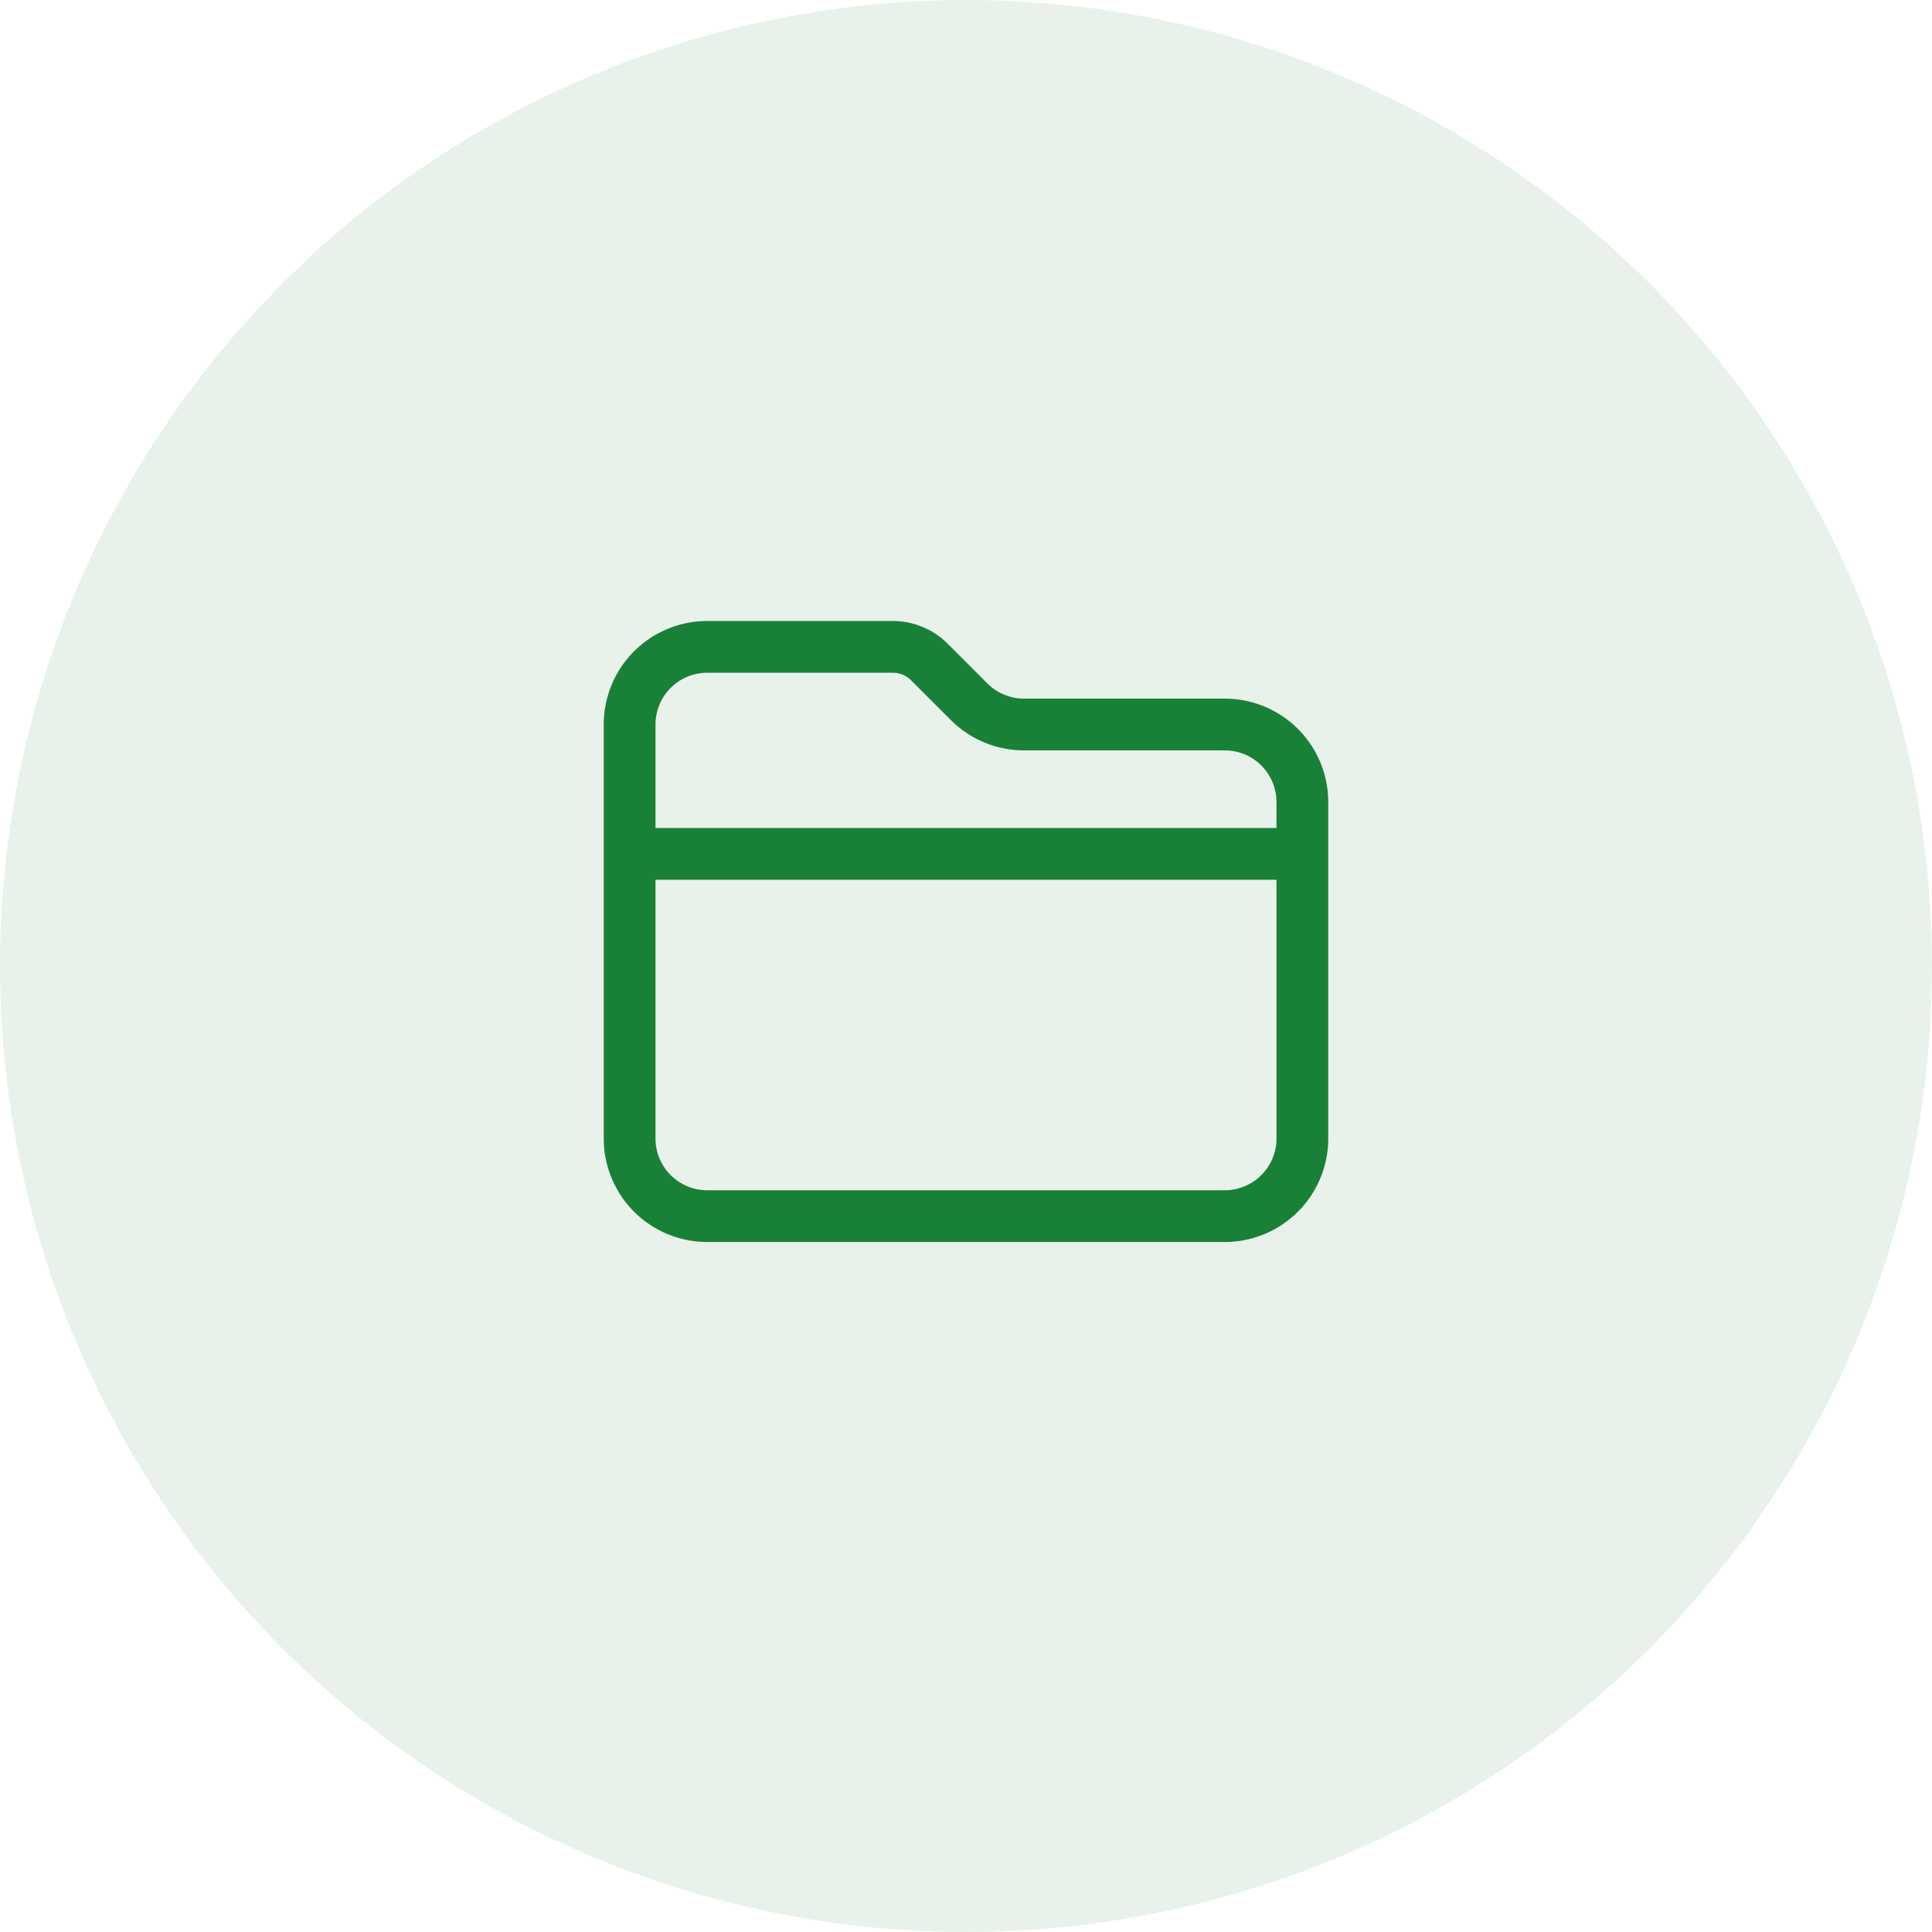
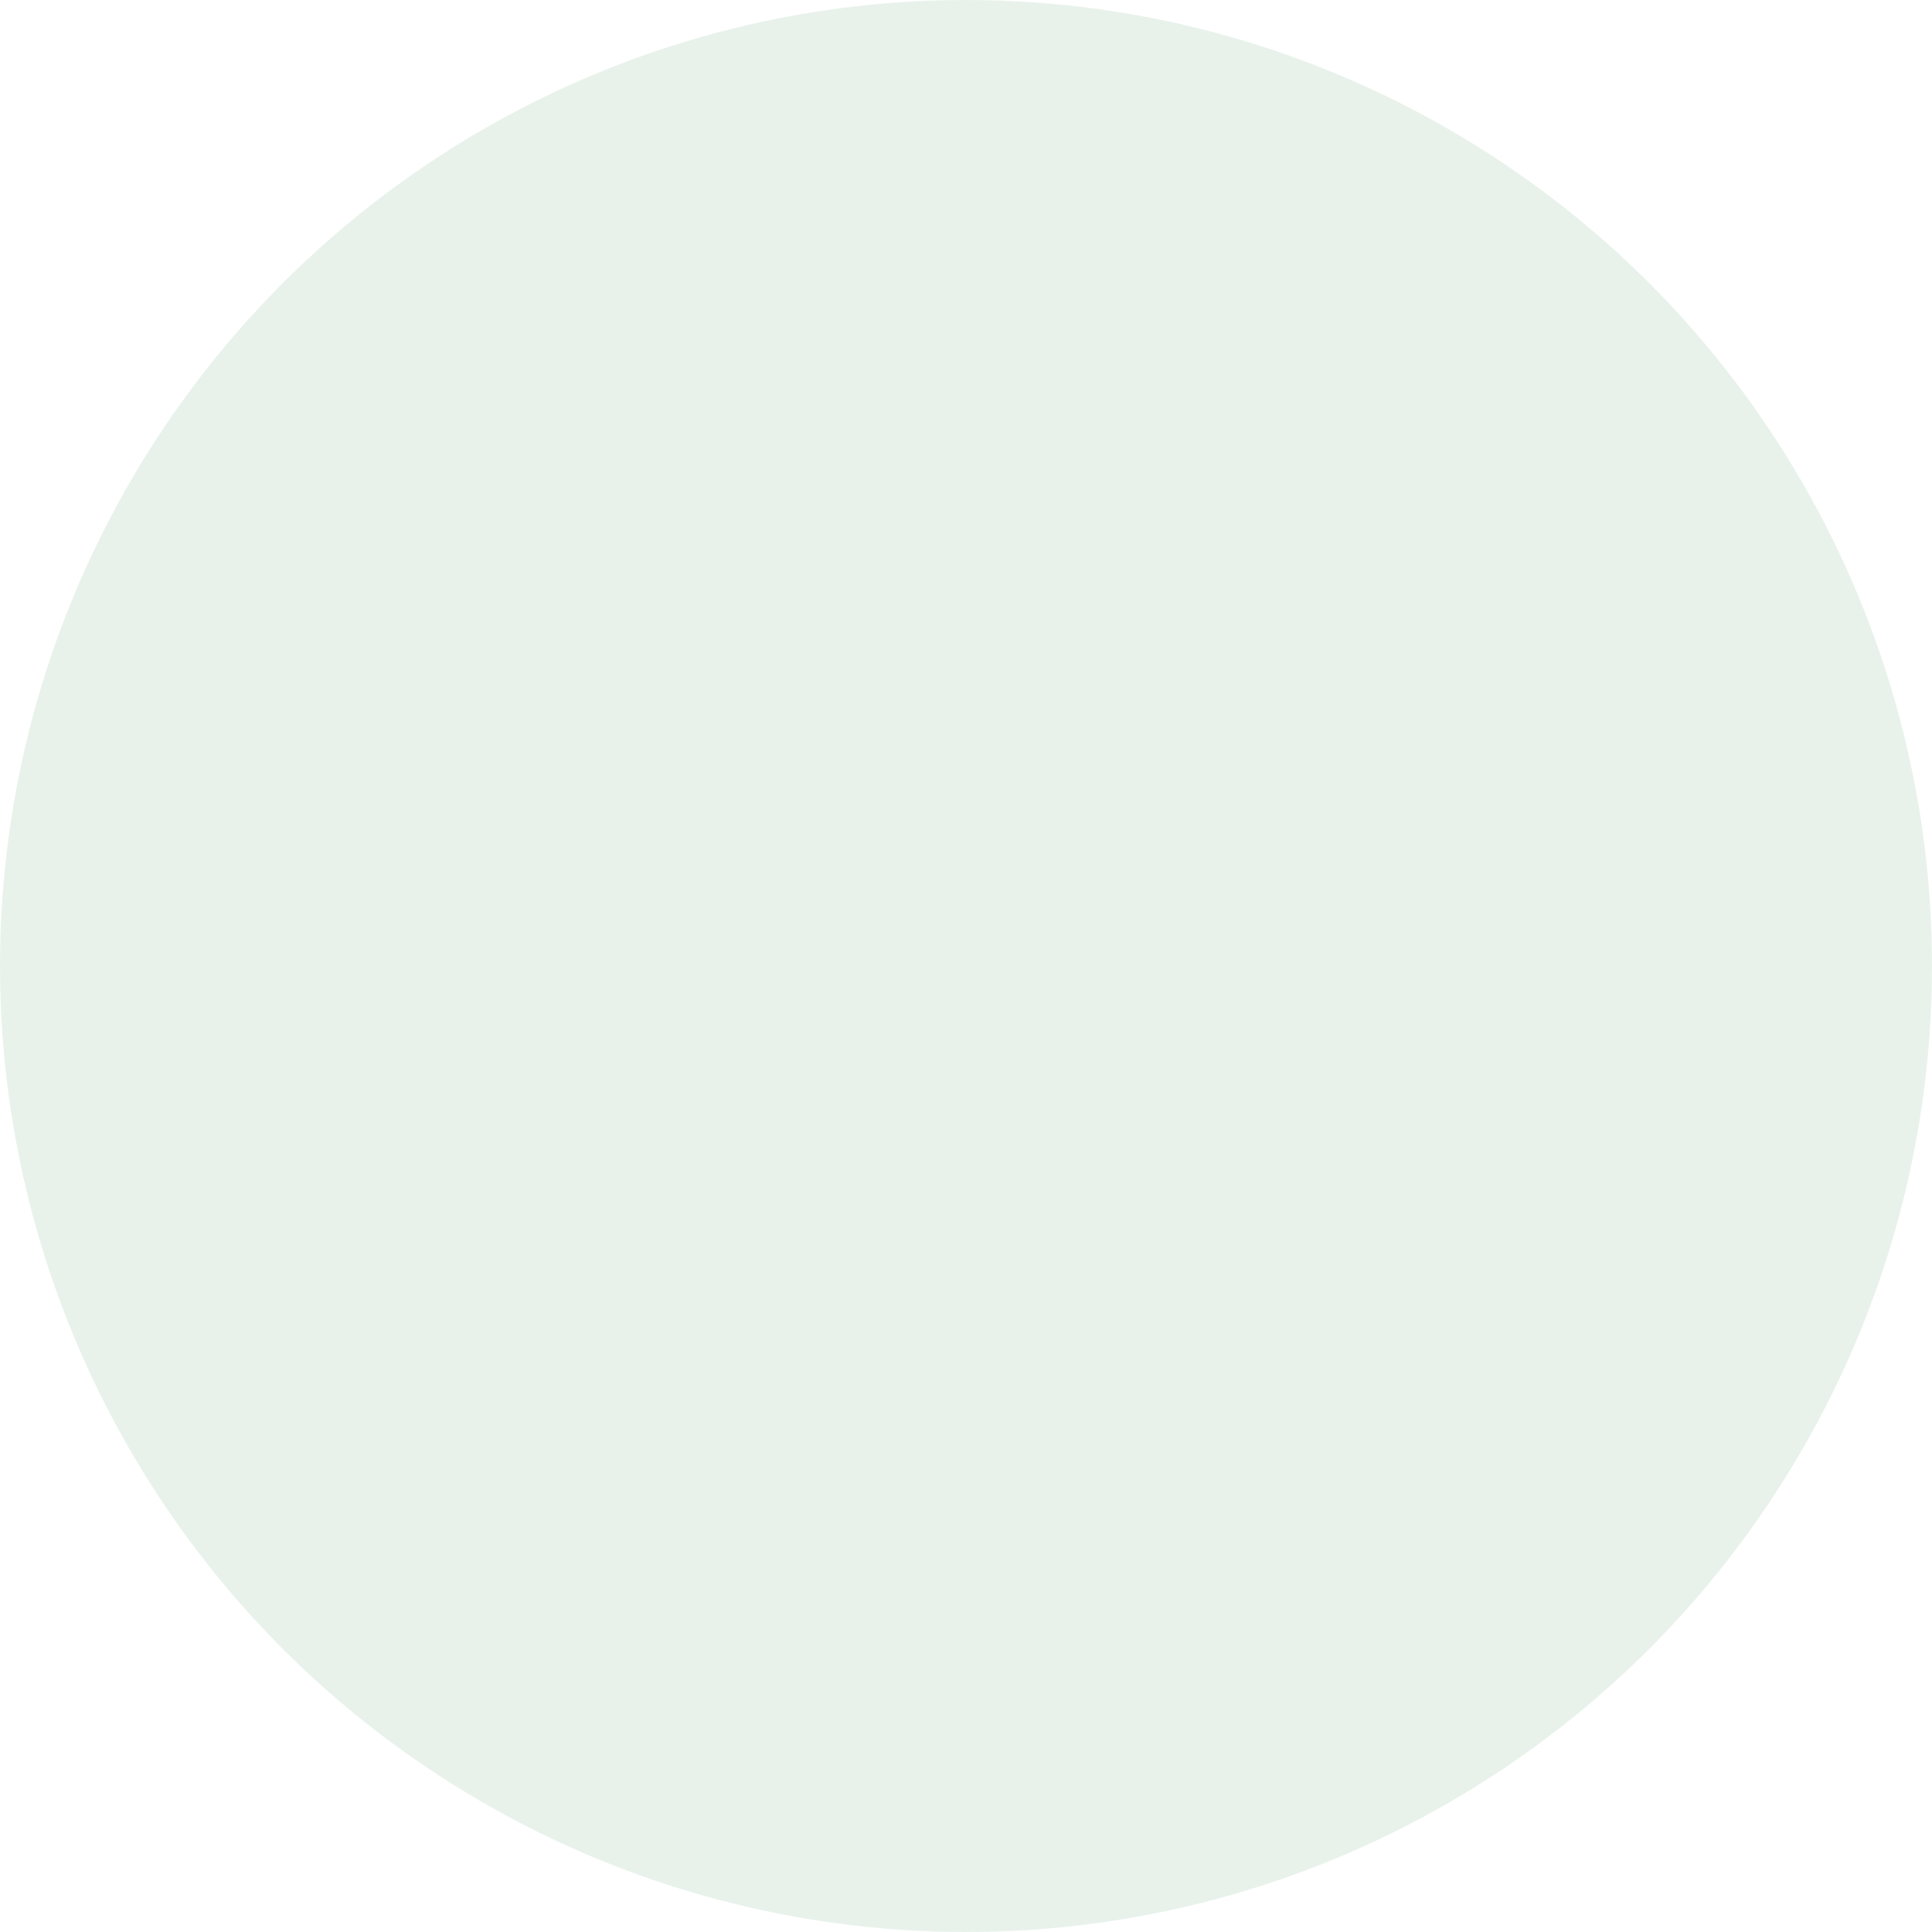
<svg xmlns="http://www.w3.org/2000/svg" width="56" height="56" fill="none">
  <circle cx="28" cy="28" r="28" fill="#198038" opacity=".1" />
-   <path fill="#198038" fill-rule="evenodd" d="M20.5 18h5.379a2.25 2.25 0 0 1 1.59.659l1.152 1.152a1.5 1.5 0 0 0 1.061.439H35.5a3 3 0 0 1 3 3V33a3 3 0 0 1-3 3h-15a3 3 0 0 1-3-3V21a3 3 0 0 1 3-3zm5.379 1.5H20.5A1.5 1.5 0 0 0 19 21v3h18v-.75a1.5 1.5 0 0 0-1.5-1.5h-5.818a3 3 0 0 1-2.121-.879l-1.152-1.151a.75.75 0 0 0-.53-.22zM37 25.5H19V33a1.5 1.5 0 0 0 1.5 1.5h15A1.5 1.5 0 0 0 37 33v-7.5z" clip-rule="evenodd" />
</svg>